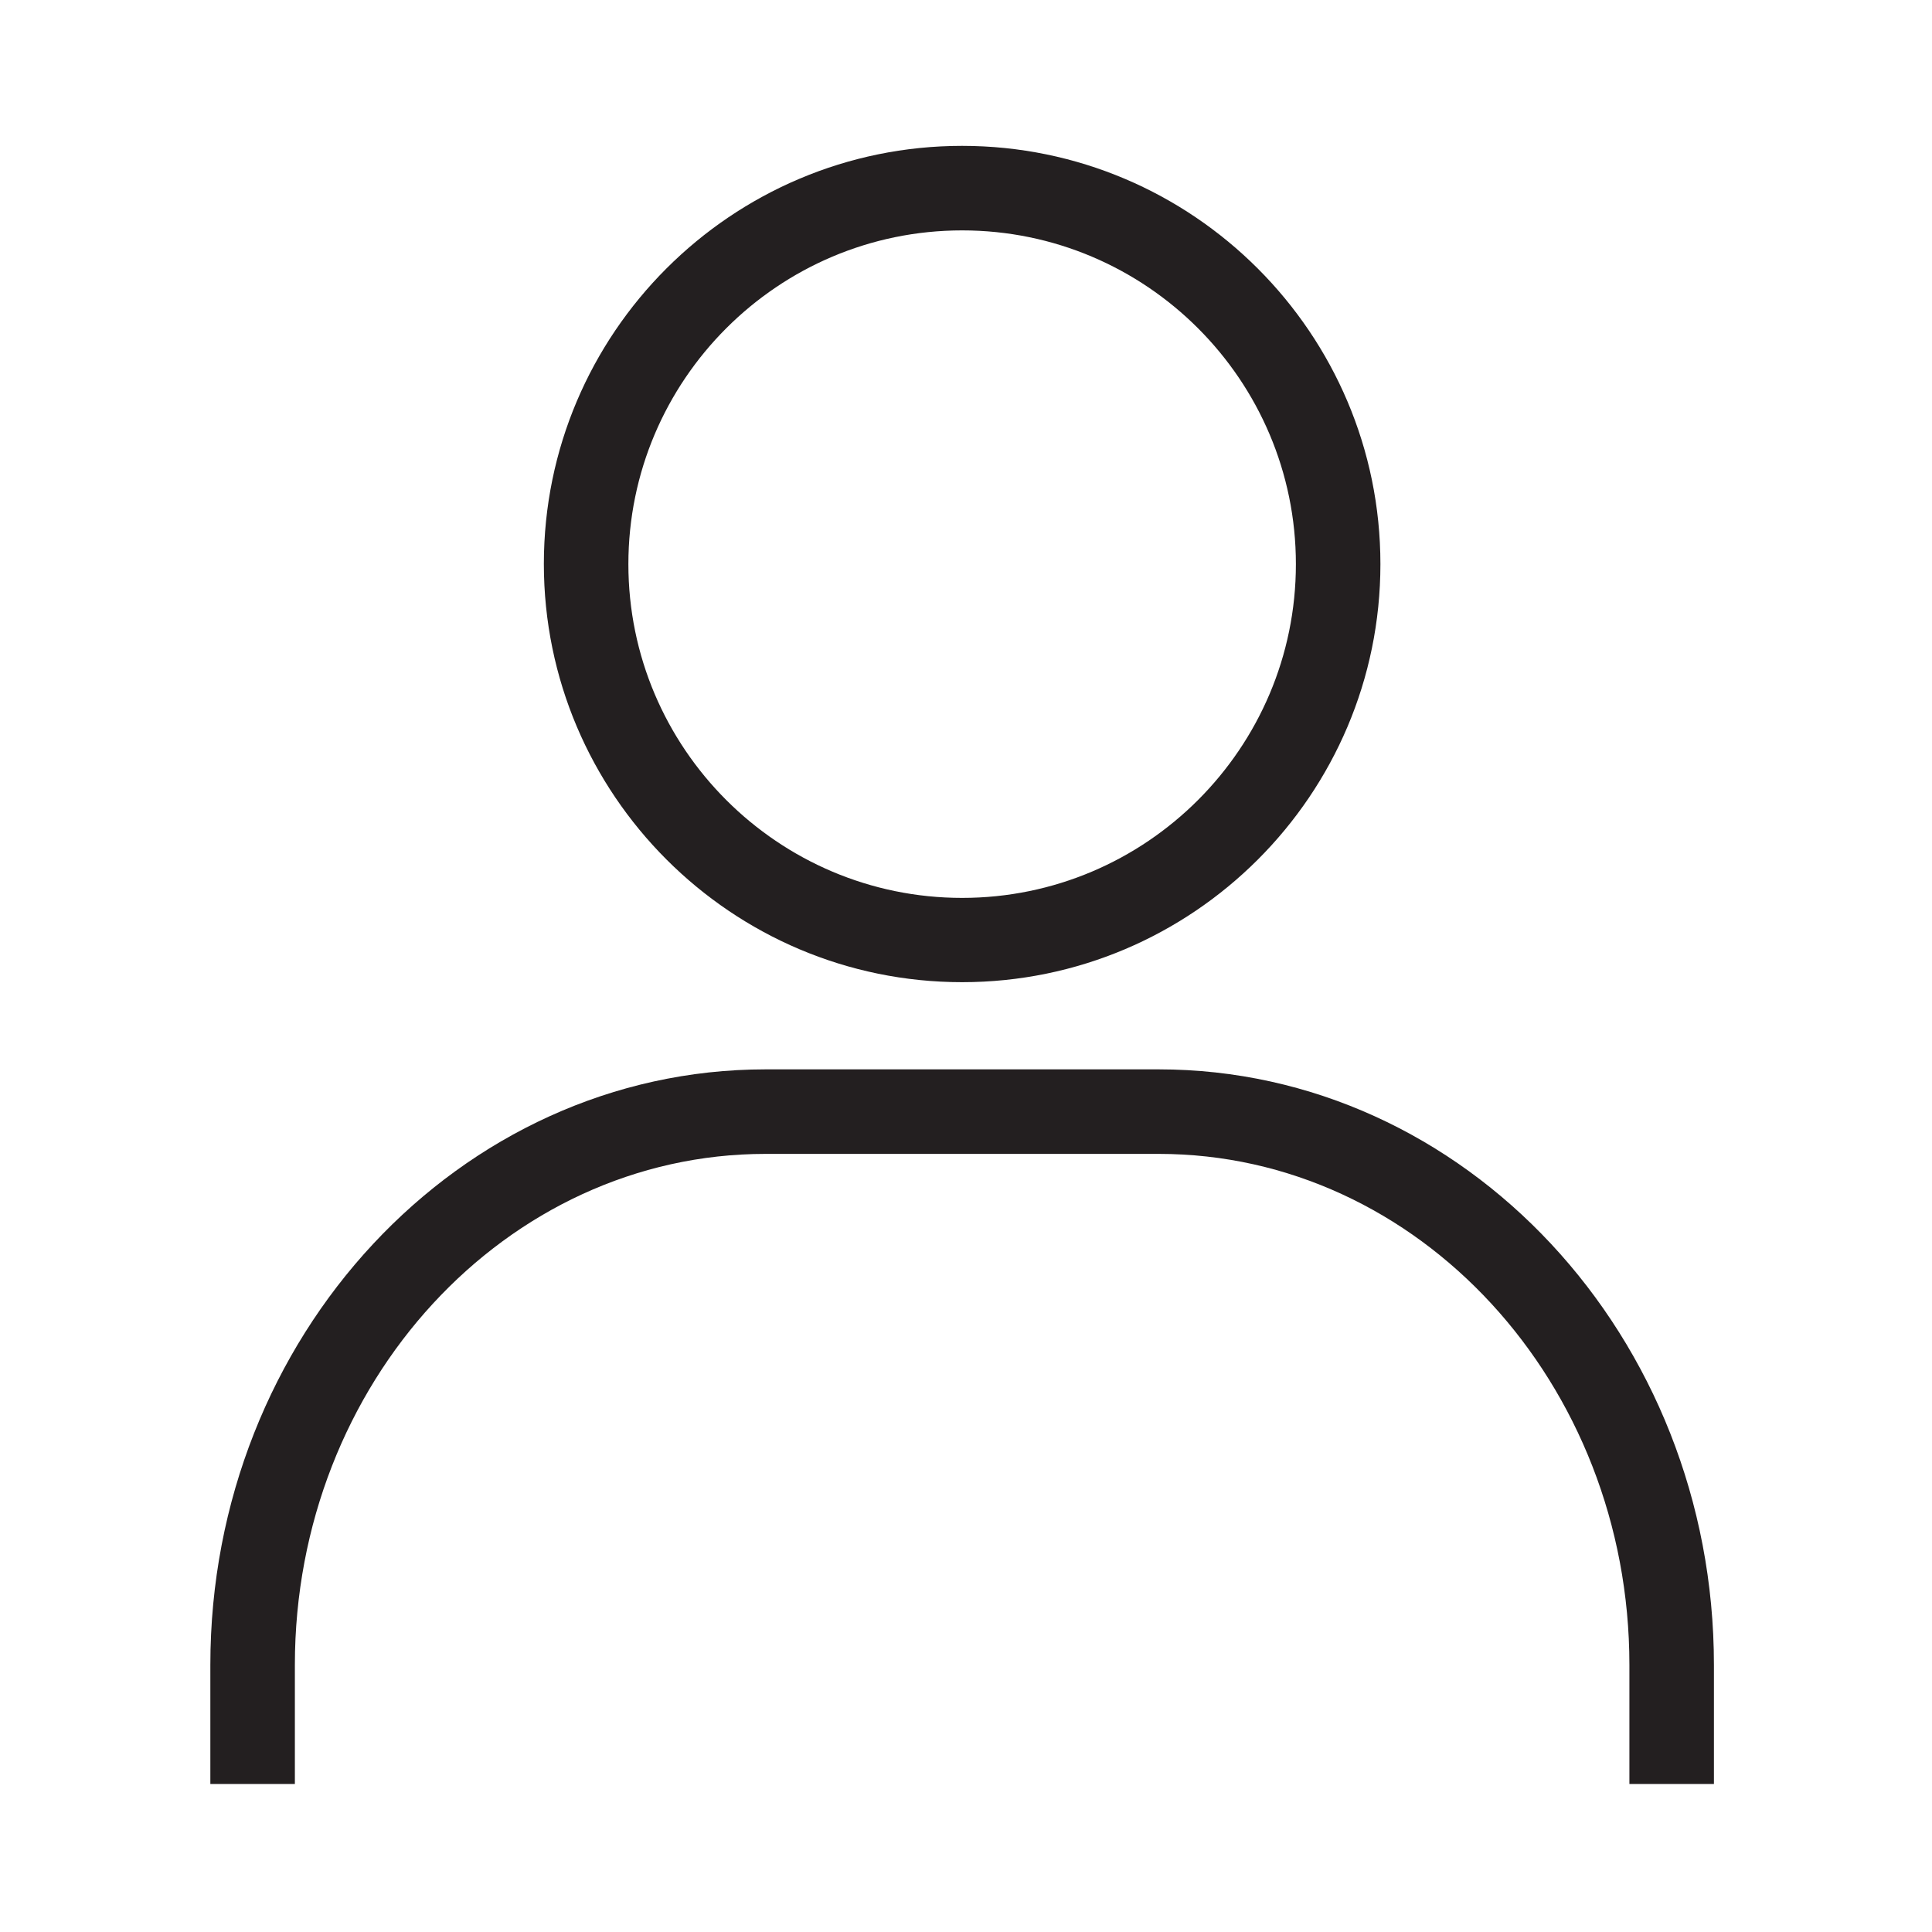
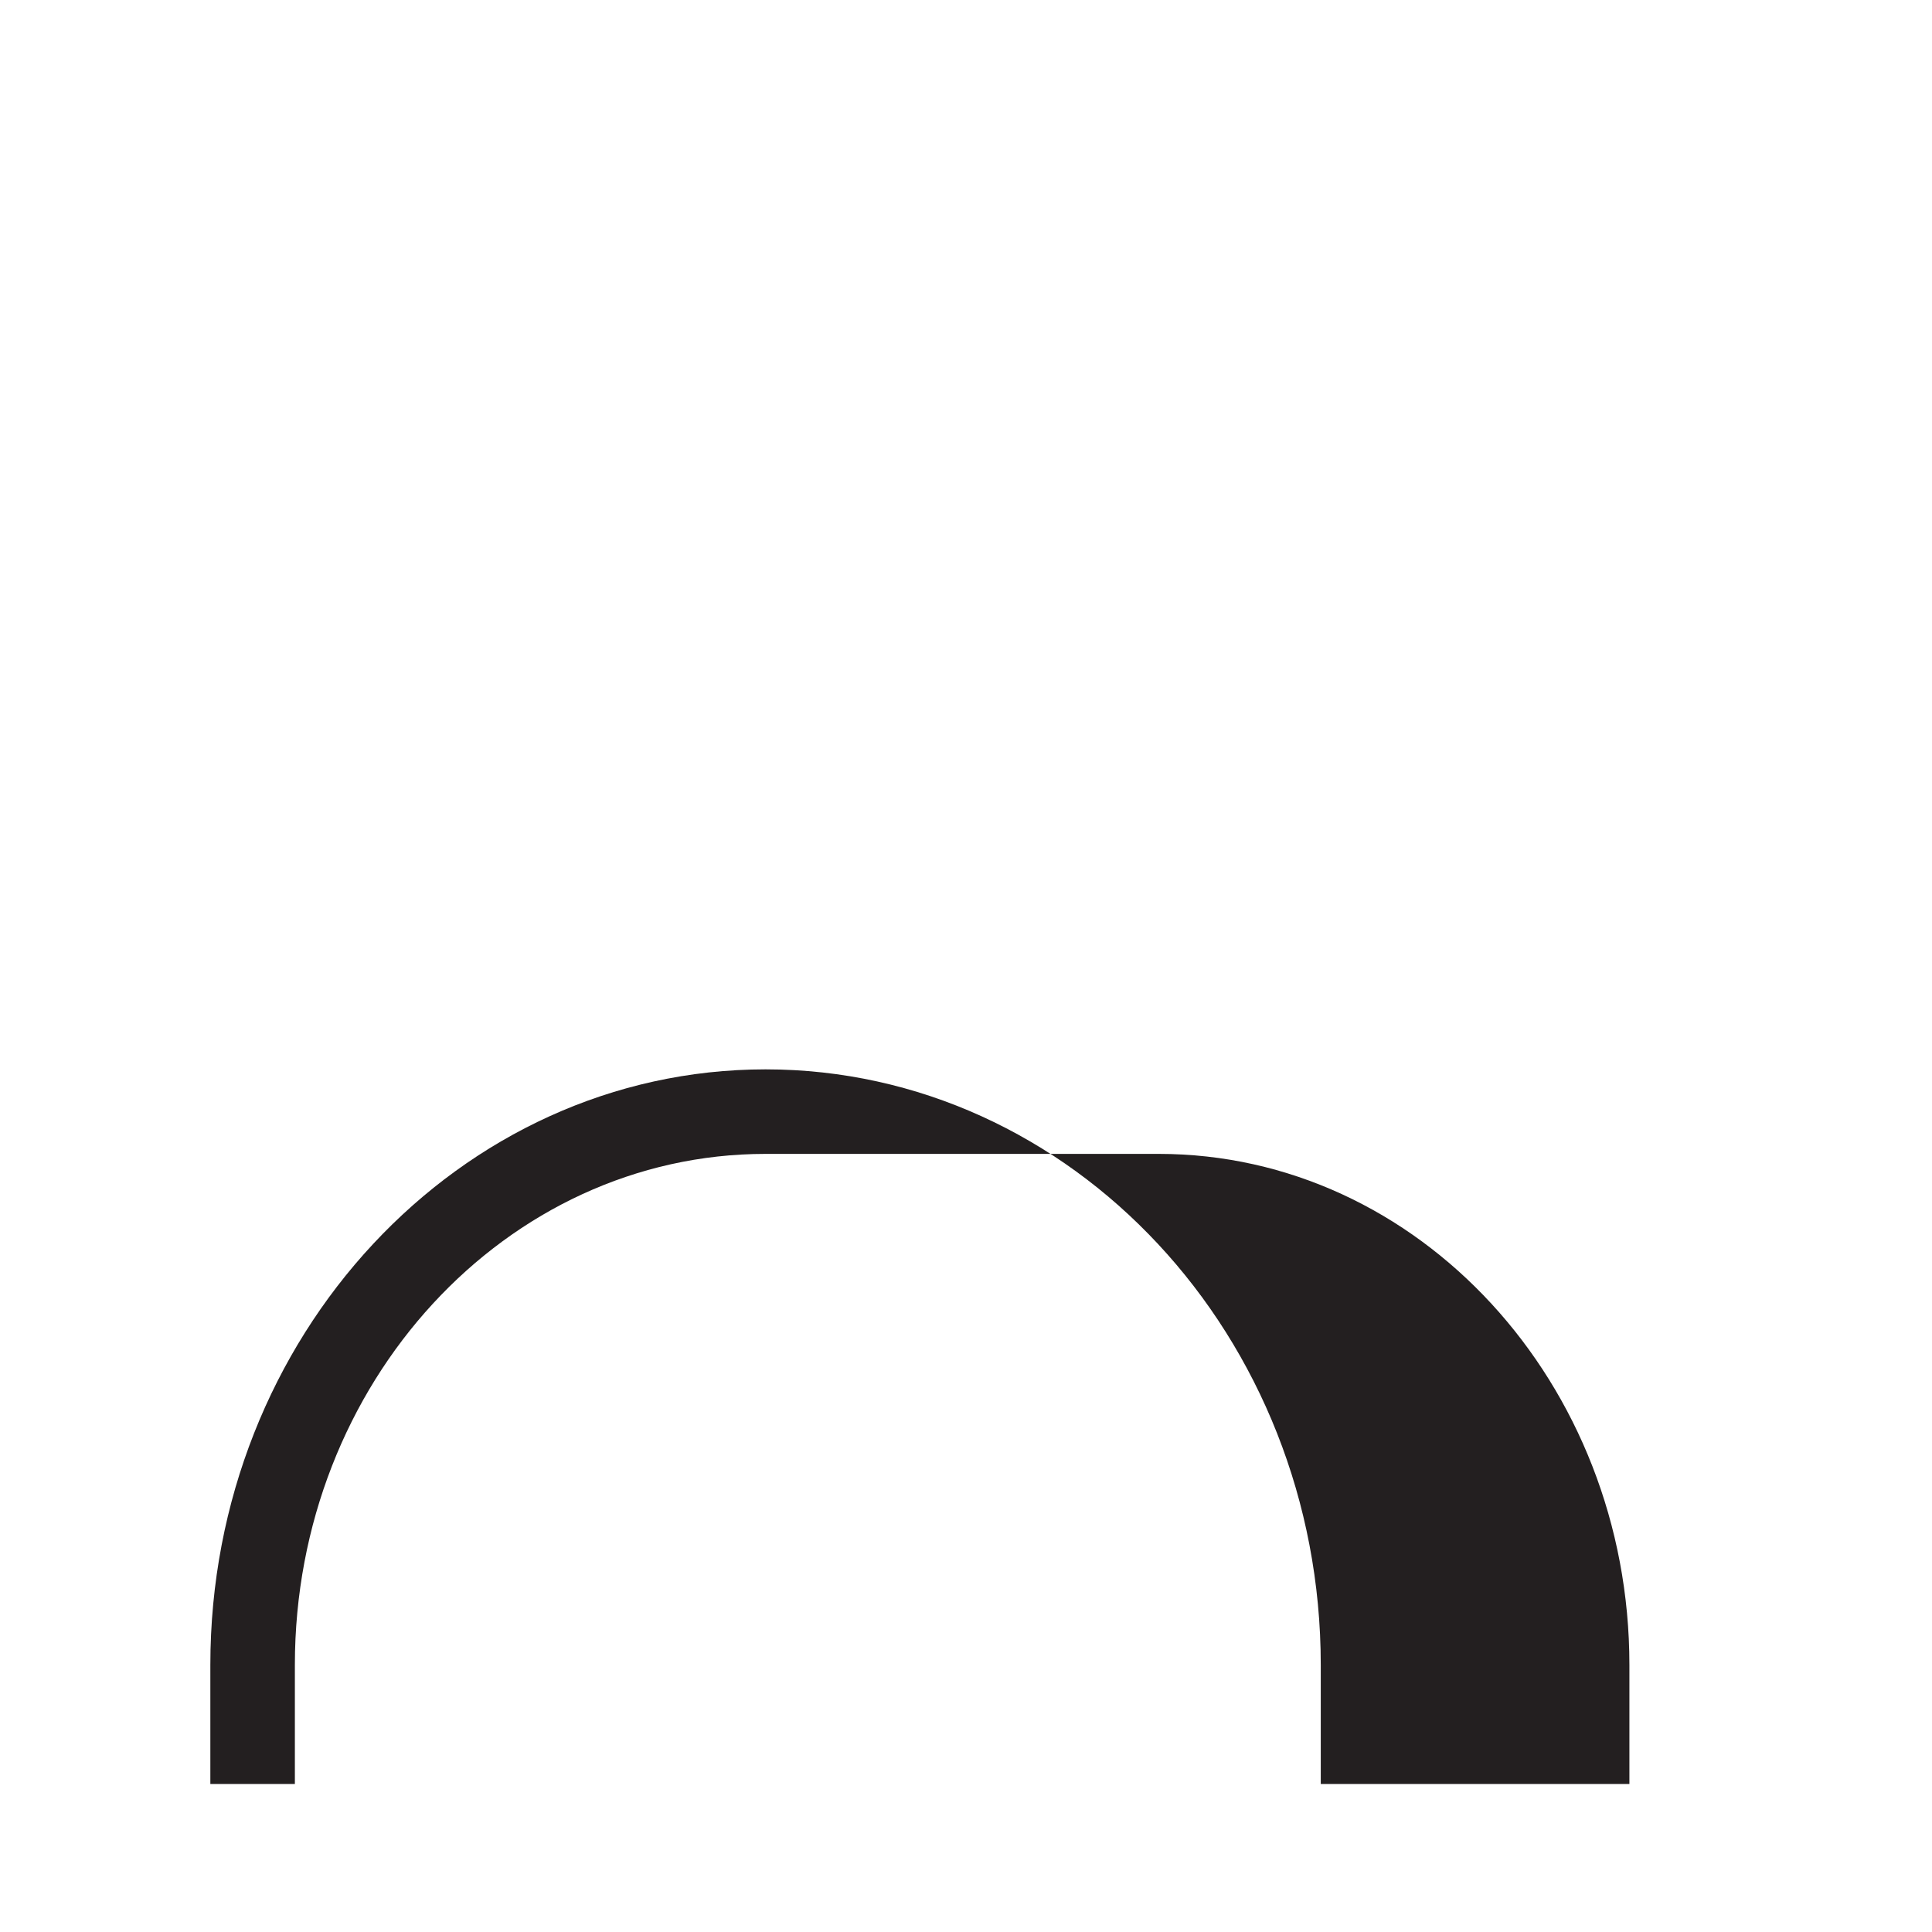
<svg xmlns="http://www.w3.org/2000/svg" version="1.1" id="Layer_1" x="0px" y="0px" viewBox="0 0 80 80" style="enable-background:new 0 0 80 80;" xml:space="preserve">
  <style type="text/css">
	.st0{fill:#231F20;}
</style>
  <g>
-     <path class="st0" d="M70.97,73.87h-3.5v-4.93c0-11.67-8.74-21.16-19.49-21.16H31.7c-10.75,0-19.49,9.49-19.49,21.16v4.93h-3.5   v-4.93c0-13.6,10.31-24.66,22.99-24.66h16.28c12.68,0,22.99,11.06,22.99,24.66V73.87z" />
-     <path class="st0" d="M39.84,40.67c-9.55,0-17.32-7.77-17.32-17.32S30.29,6.04,39.84,6.04c9.55,0,17.32,7.77,17.32,17.32   S49.39,40.67,39.84,40.67z M39.84,9.54c-7.62,0-13.82,6.2-13.82,13.82s6.2,13.82,13.82,13.82s13.82-6.2,13.82-13.82   S47.46,9.54,39.84,9.54z" />
+     <path class="st0" d="M70.97,73.87h-3.5v-4.93c0-11.67-8.74-21.16-19.49-21.16H31.7c-10.75,0-19.49,9.49-19.49,21.16v4.93h-3.5   v-4.93c0-13.6,10.31-24.66,22.99-24.66c12.68,0,22.99,11.06,22.99,24.66V73.87z" />
  </g>
</svg>